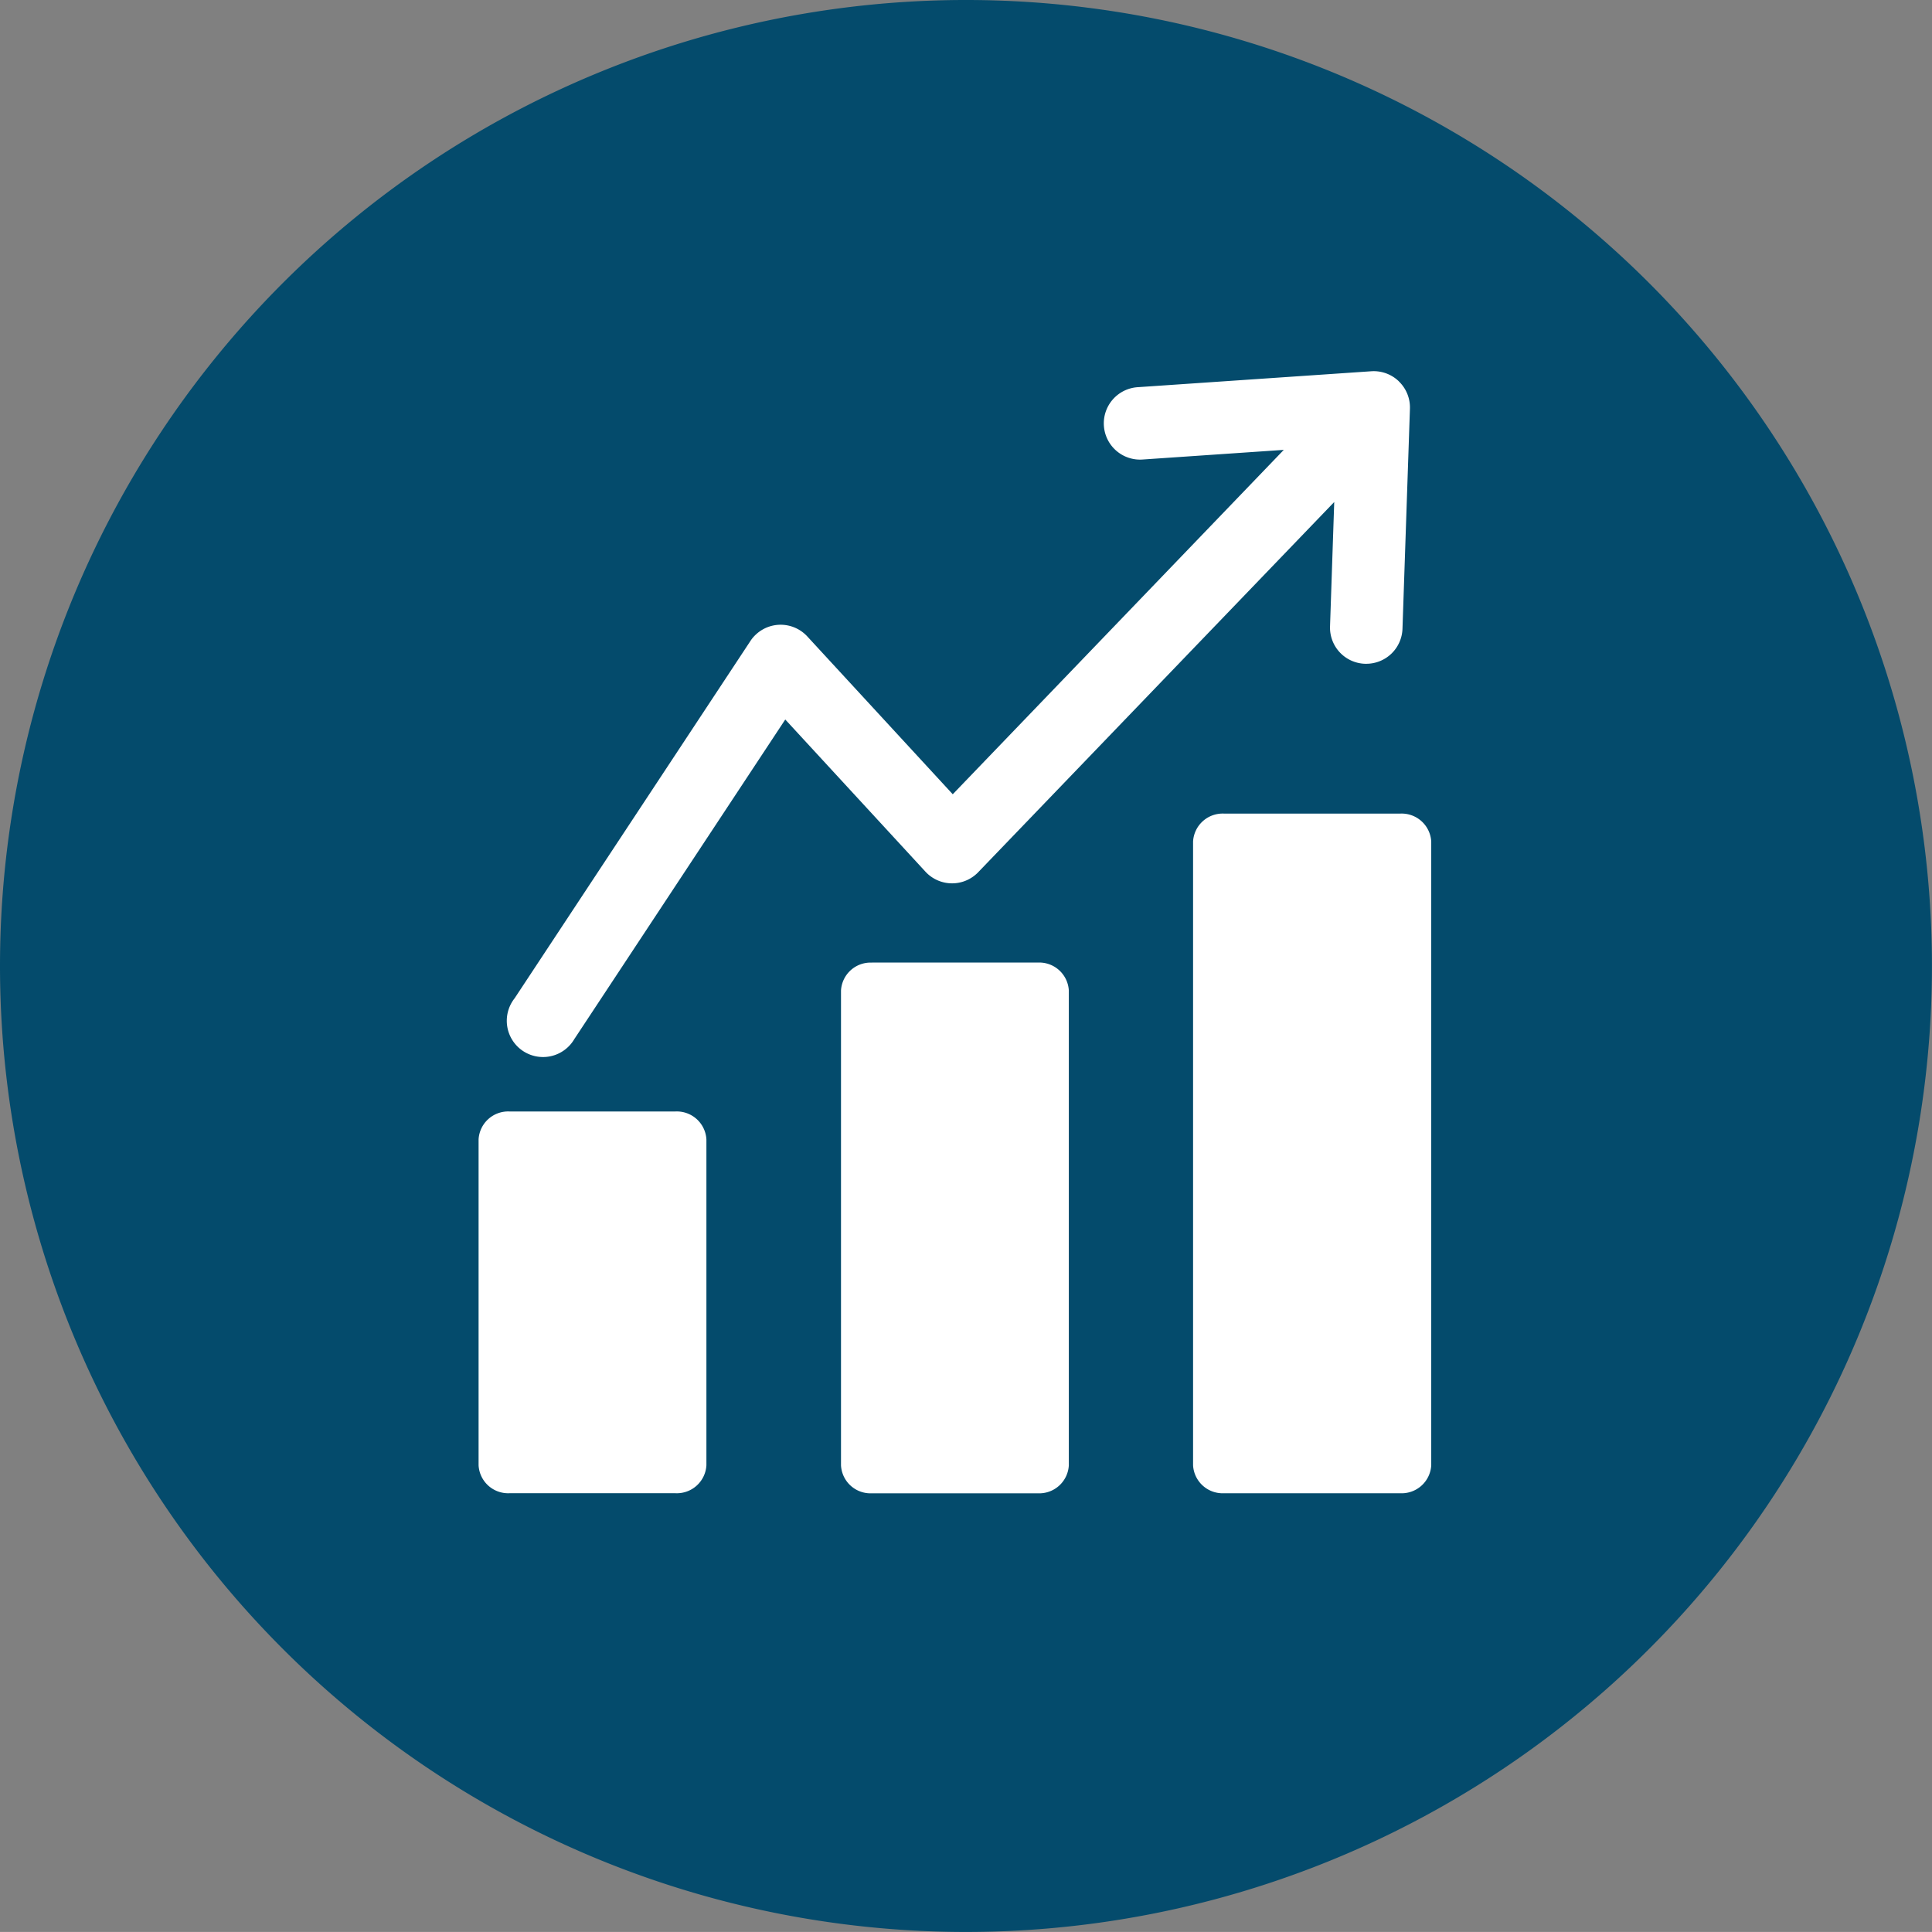
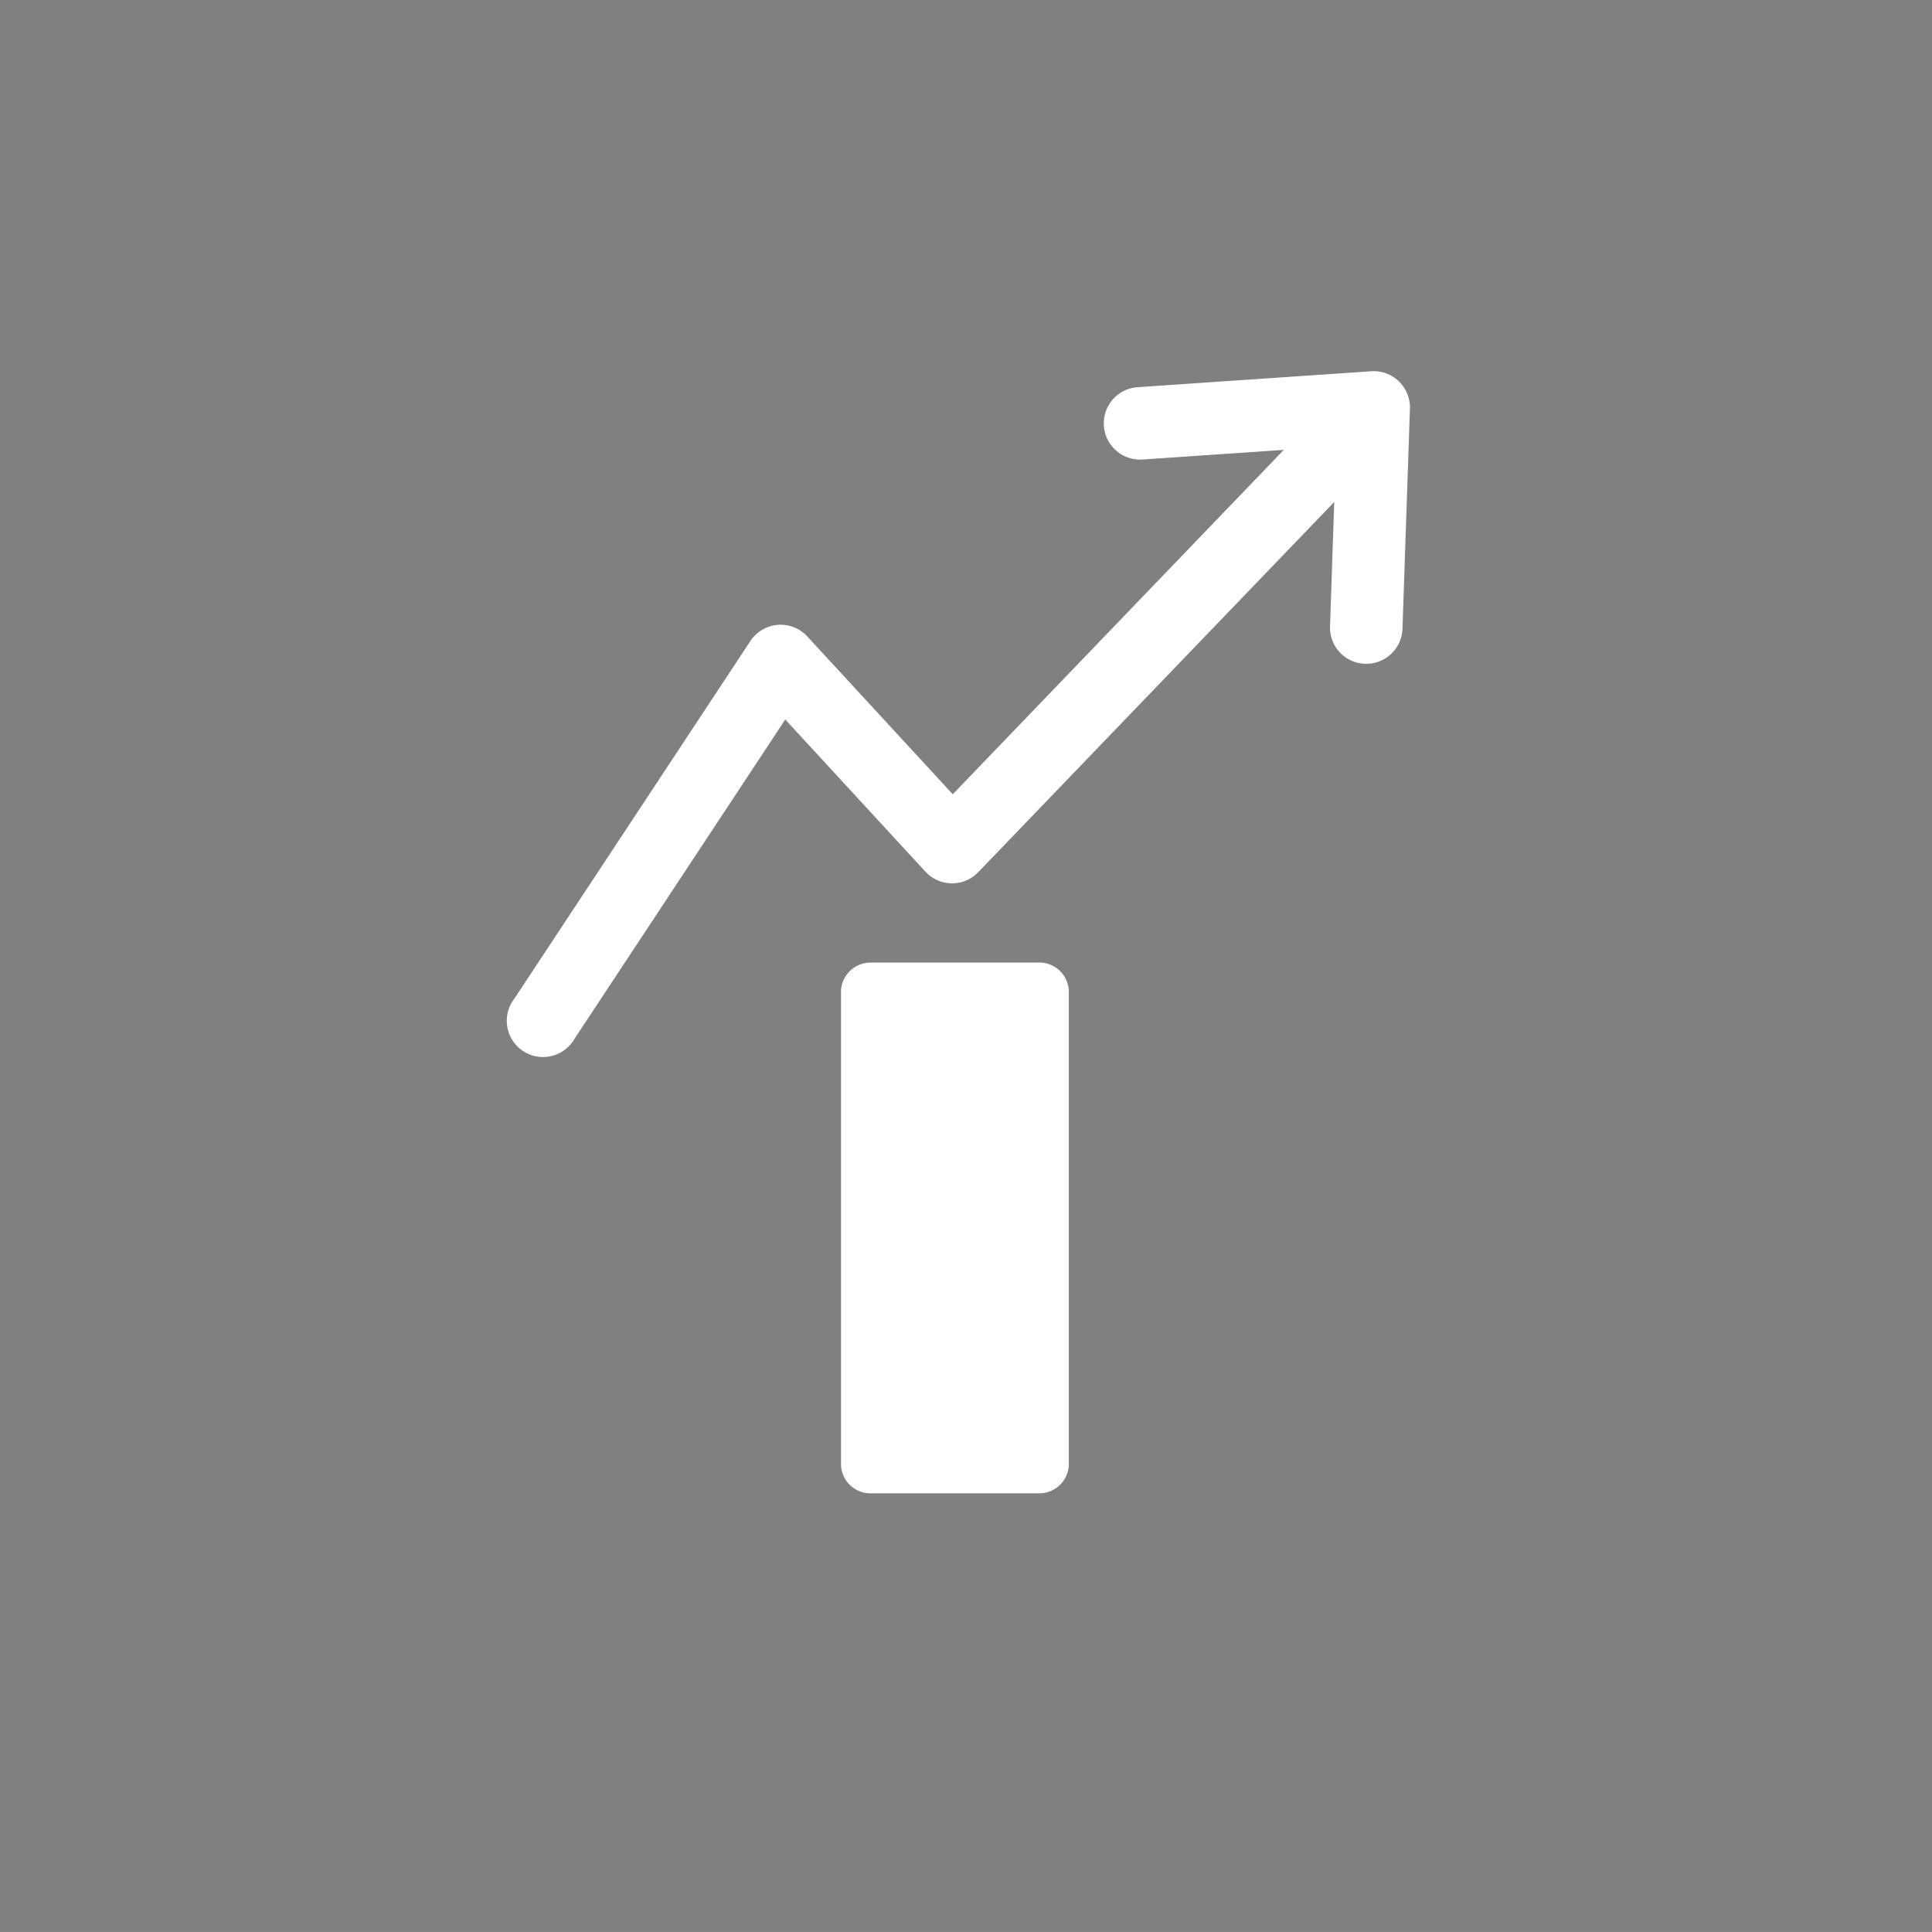
<svg xmlns="http://www.w3.org/2000/svg" width="77.714" height="77.712" viewBox="0 0 77.714 77.712">
  <rect x="0" y="0" width="77.714" height="77.712" fill="#808080" stroke="none" />
  <g id="Group_930" data-name="Group 930" transform="translate(-304.865 -1694.537)">
-     <path id="Path_4502" data-name="Path 4502" d="M38.857,77.712A38.856,38.856,0,1,0,0,38.855,38.857,38.857,0,0,0,38.857,77.712" transform="translate(304.865 1694.537)" fill="#044b6c" />
    <path id="Path_4503" data-name="Path 4503" d="M56.27,15.34a1.454,1.454,0,0,0-1.113-.406l-9.385.64a1.458,1.458,0,1,0,.2,2.909l5.668-.387L38.324,31.949,32.473,25.6a1.458,1.458,0,0,0-2.06-.084,1.337,1.337,0,0,0-.228.268L20.7,40.156A1.458,1.458,0,1,0,23.1,41.8a.321.321,0,0,1,.027-.041l8.46-12.817,5.638,6.12a1.457,1.457,0,0,0,2.059.085.783.783,0,0,0,.065-.064L53.669,20.193,53.5,25.2A1.454,1.454,0,0,0,54.906,26.7h.05A1.456,1.456,0,0,0,56.414,25.3l.3-8.859a1.453,1.453,0,0,0-.446-1.1" transform="translate(304.865 1694.537)" fill="#fff" />
-     <path id="Path_4504" data-name="Path 4504" d="M20.5,44.709h6.664a1.192,1.192,0,0,1,1.251,1.124V58.94a1.192,1.192,0,0,1-1.251,1.124H20.5a1.19,1.19,0,0,1-1.249-1.124V45.831A1.191,1.191,0,0,1,20.5,44.709" transform="translate(304.865 1694.537)" fill="#fff" />
    <path id="Path_4505" data-name="Path 4505" d="M35.078,38.719h6.664a1.192,1.192,0,0,1,1.251,1.124v19.1a1.191,1.191,0,0,1-1.251,1.124H35.078a1.188,1.188,0,0,1-1.249-1.124v-19.1a1.191,1.191,0,0,1,1.249-1.122" transform="translate(304.865 1694.537)" fill="#fff" />
-     <path id="Path_4506" data-name="Path 4506" d="M49.24,32.727h7.08a1.192,1.192,0,0,1,1.251,1.124v25.09a1.192,1.192,0,0,1-1.251,1.124H49.24a1.191,1.191,0,0,1-1.249-1.124V33.849a1.191,1.191,0,0,1,1.249-1.122" transform="translate(304.865 1694.537)" fill="#fff" />
  </g>
</svg>